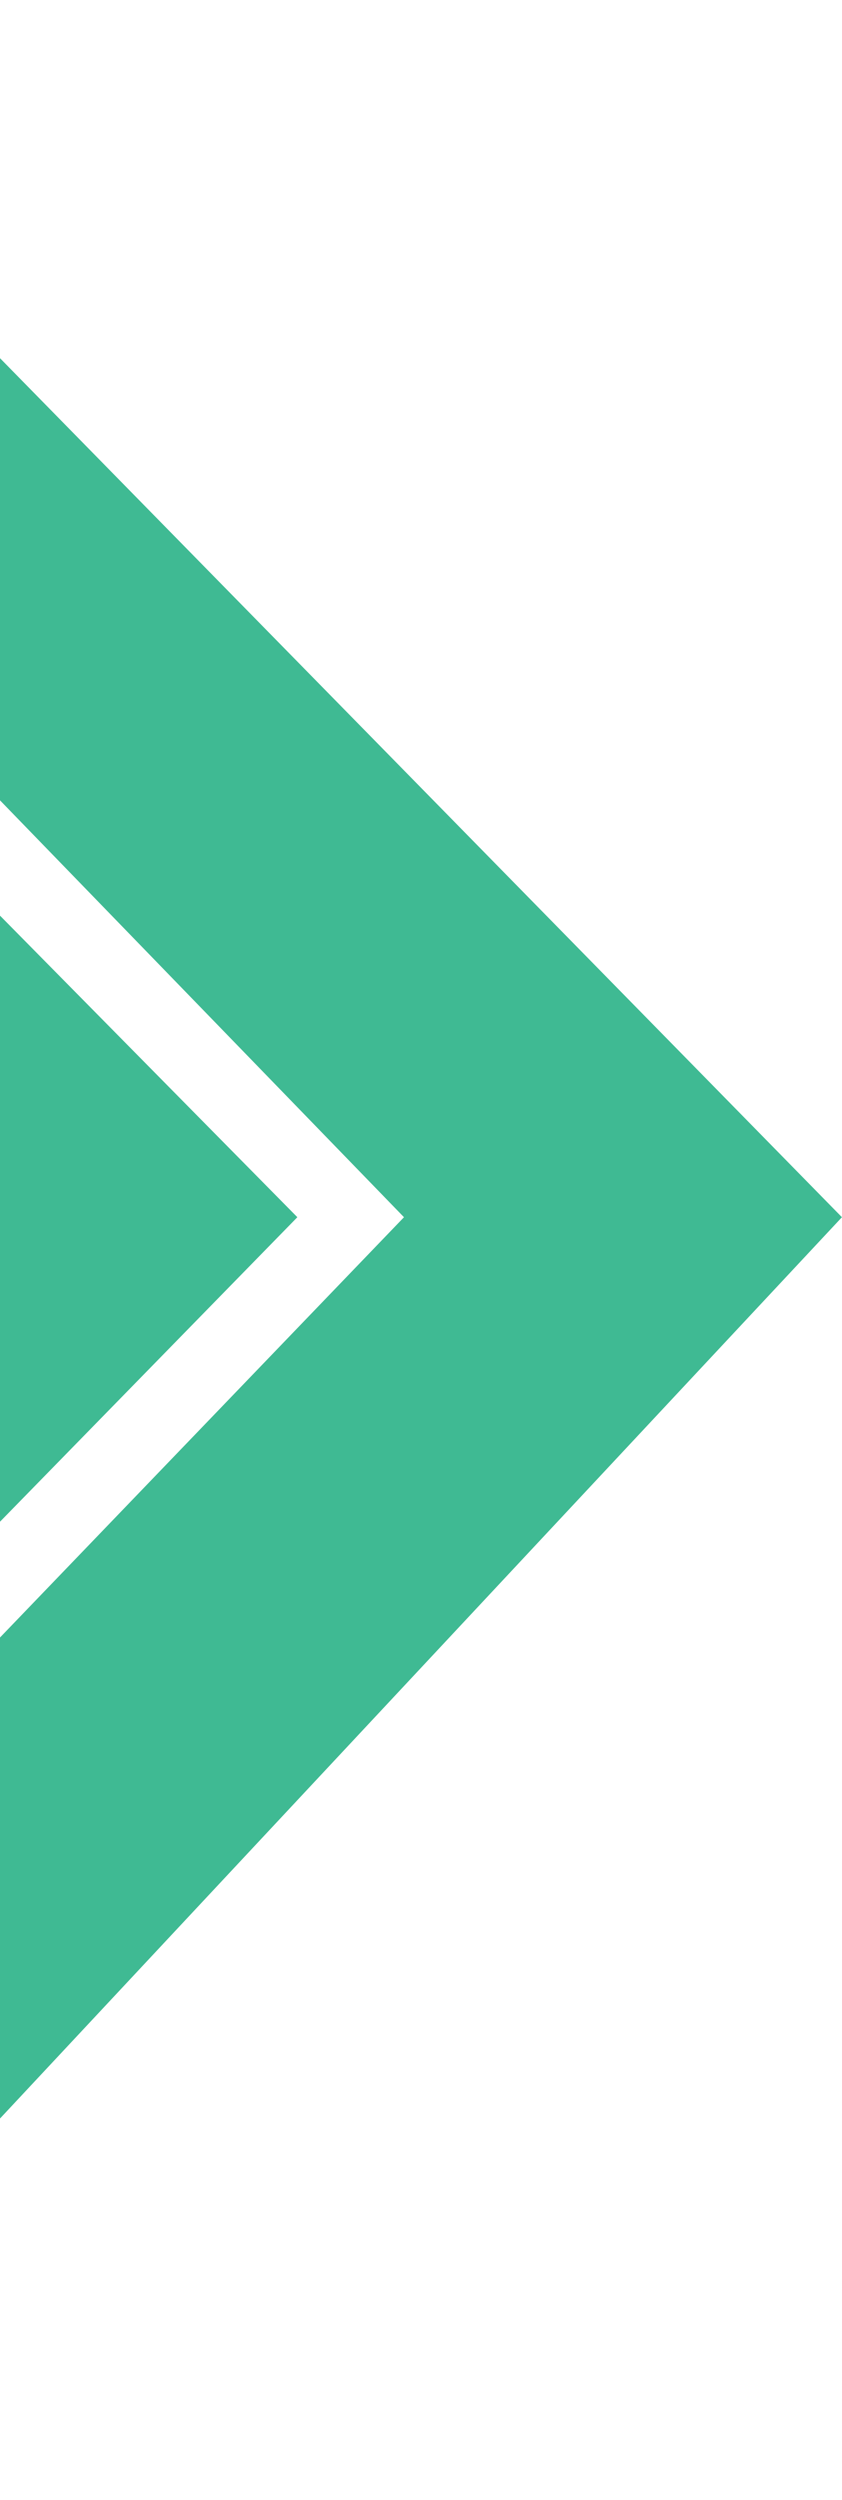
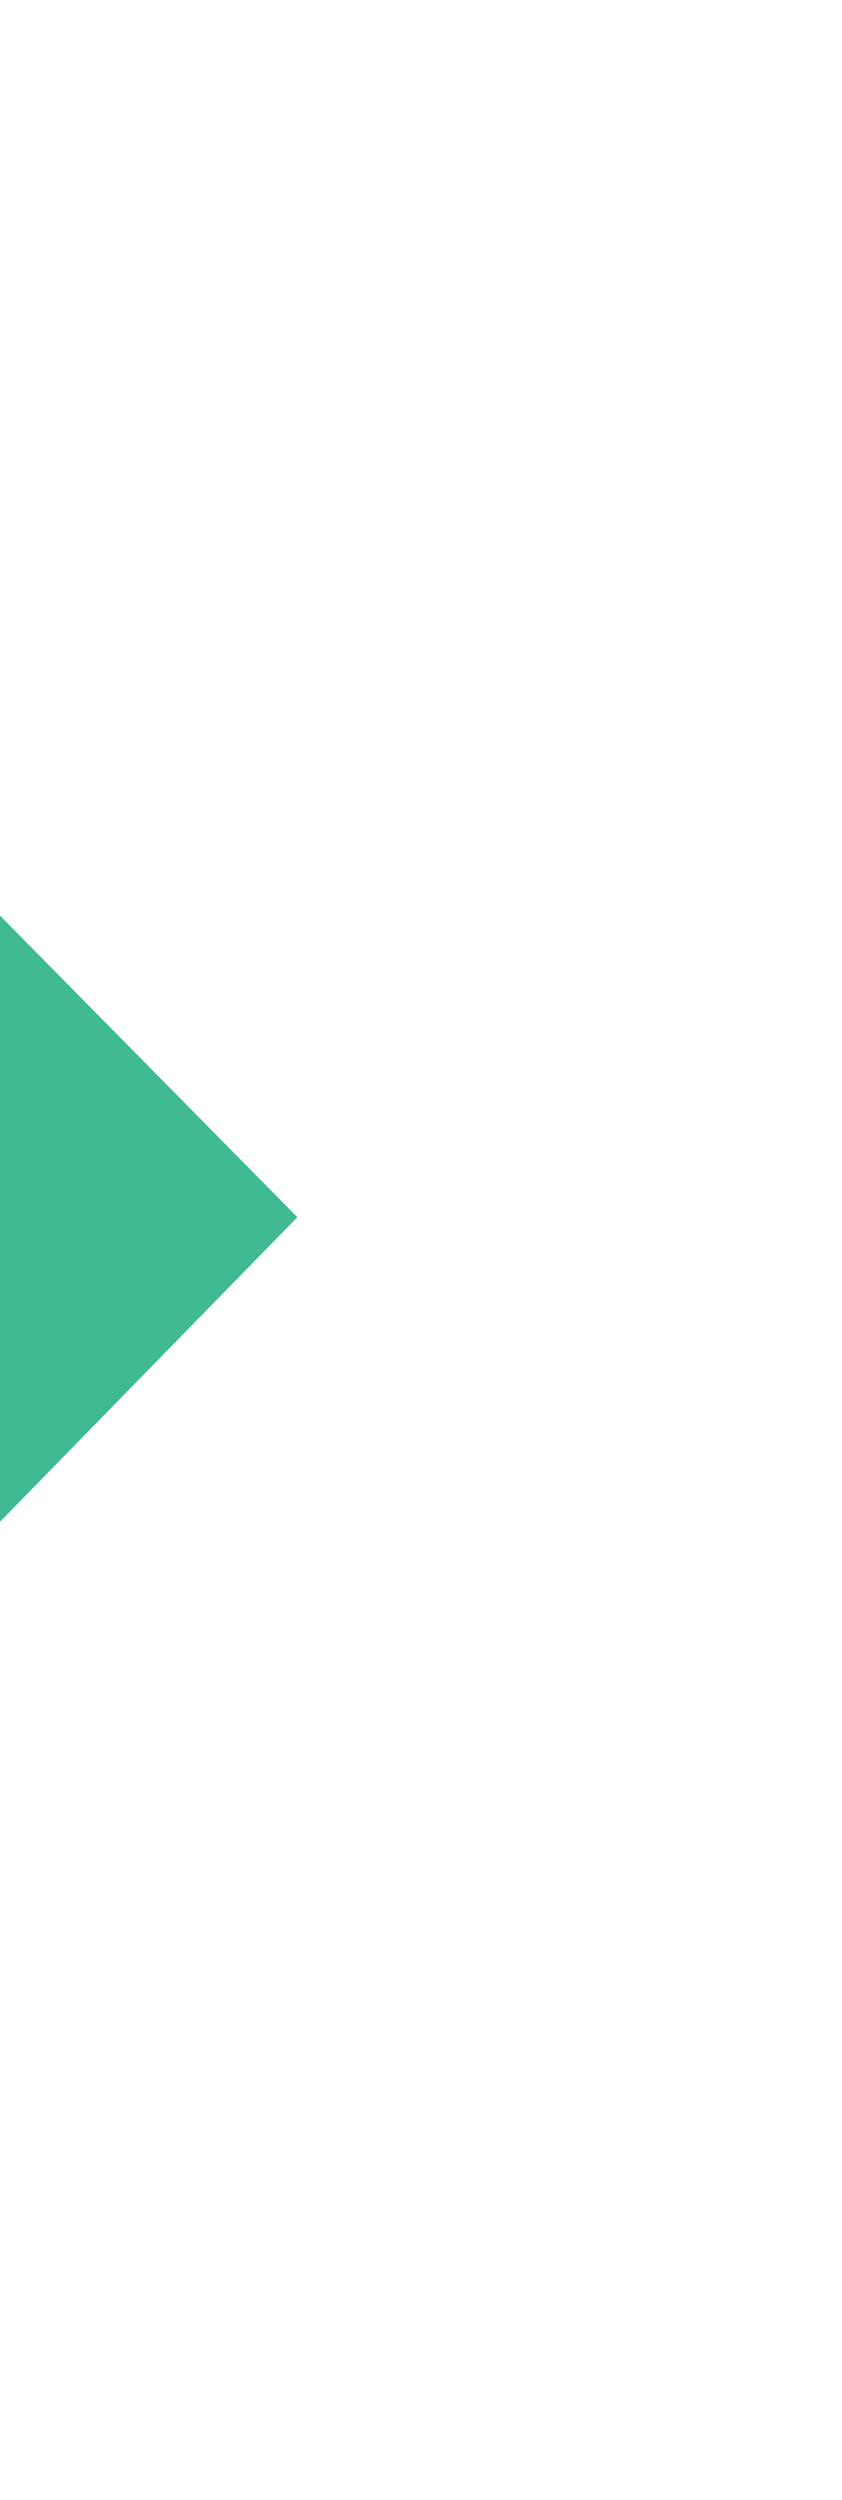
<svg xmlns="http://www.w3.org/2000/svg" width="150" height="445" viewBox="0 0 150 445" fill="none">
-   <path d="M-62.539 1.38323e-05L-62.539 77.982L71.968 216.674L-62.539 356.506L-62.539 444.014L149.988 216.674L-62.539 1.38323e-05Z" fill="#3FBA93" />
  <path d="M-64 152.41L-1.386 216.673L-63.999 282.089L-64 336.367L52.973 216.673L-64 98.132L-64 152.41Z" fill="#3FBA93" />
</svg>